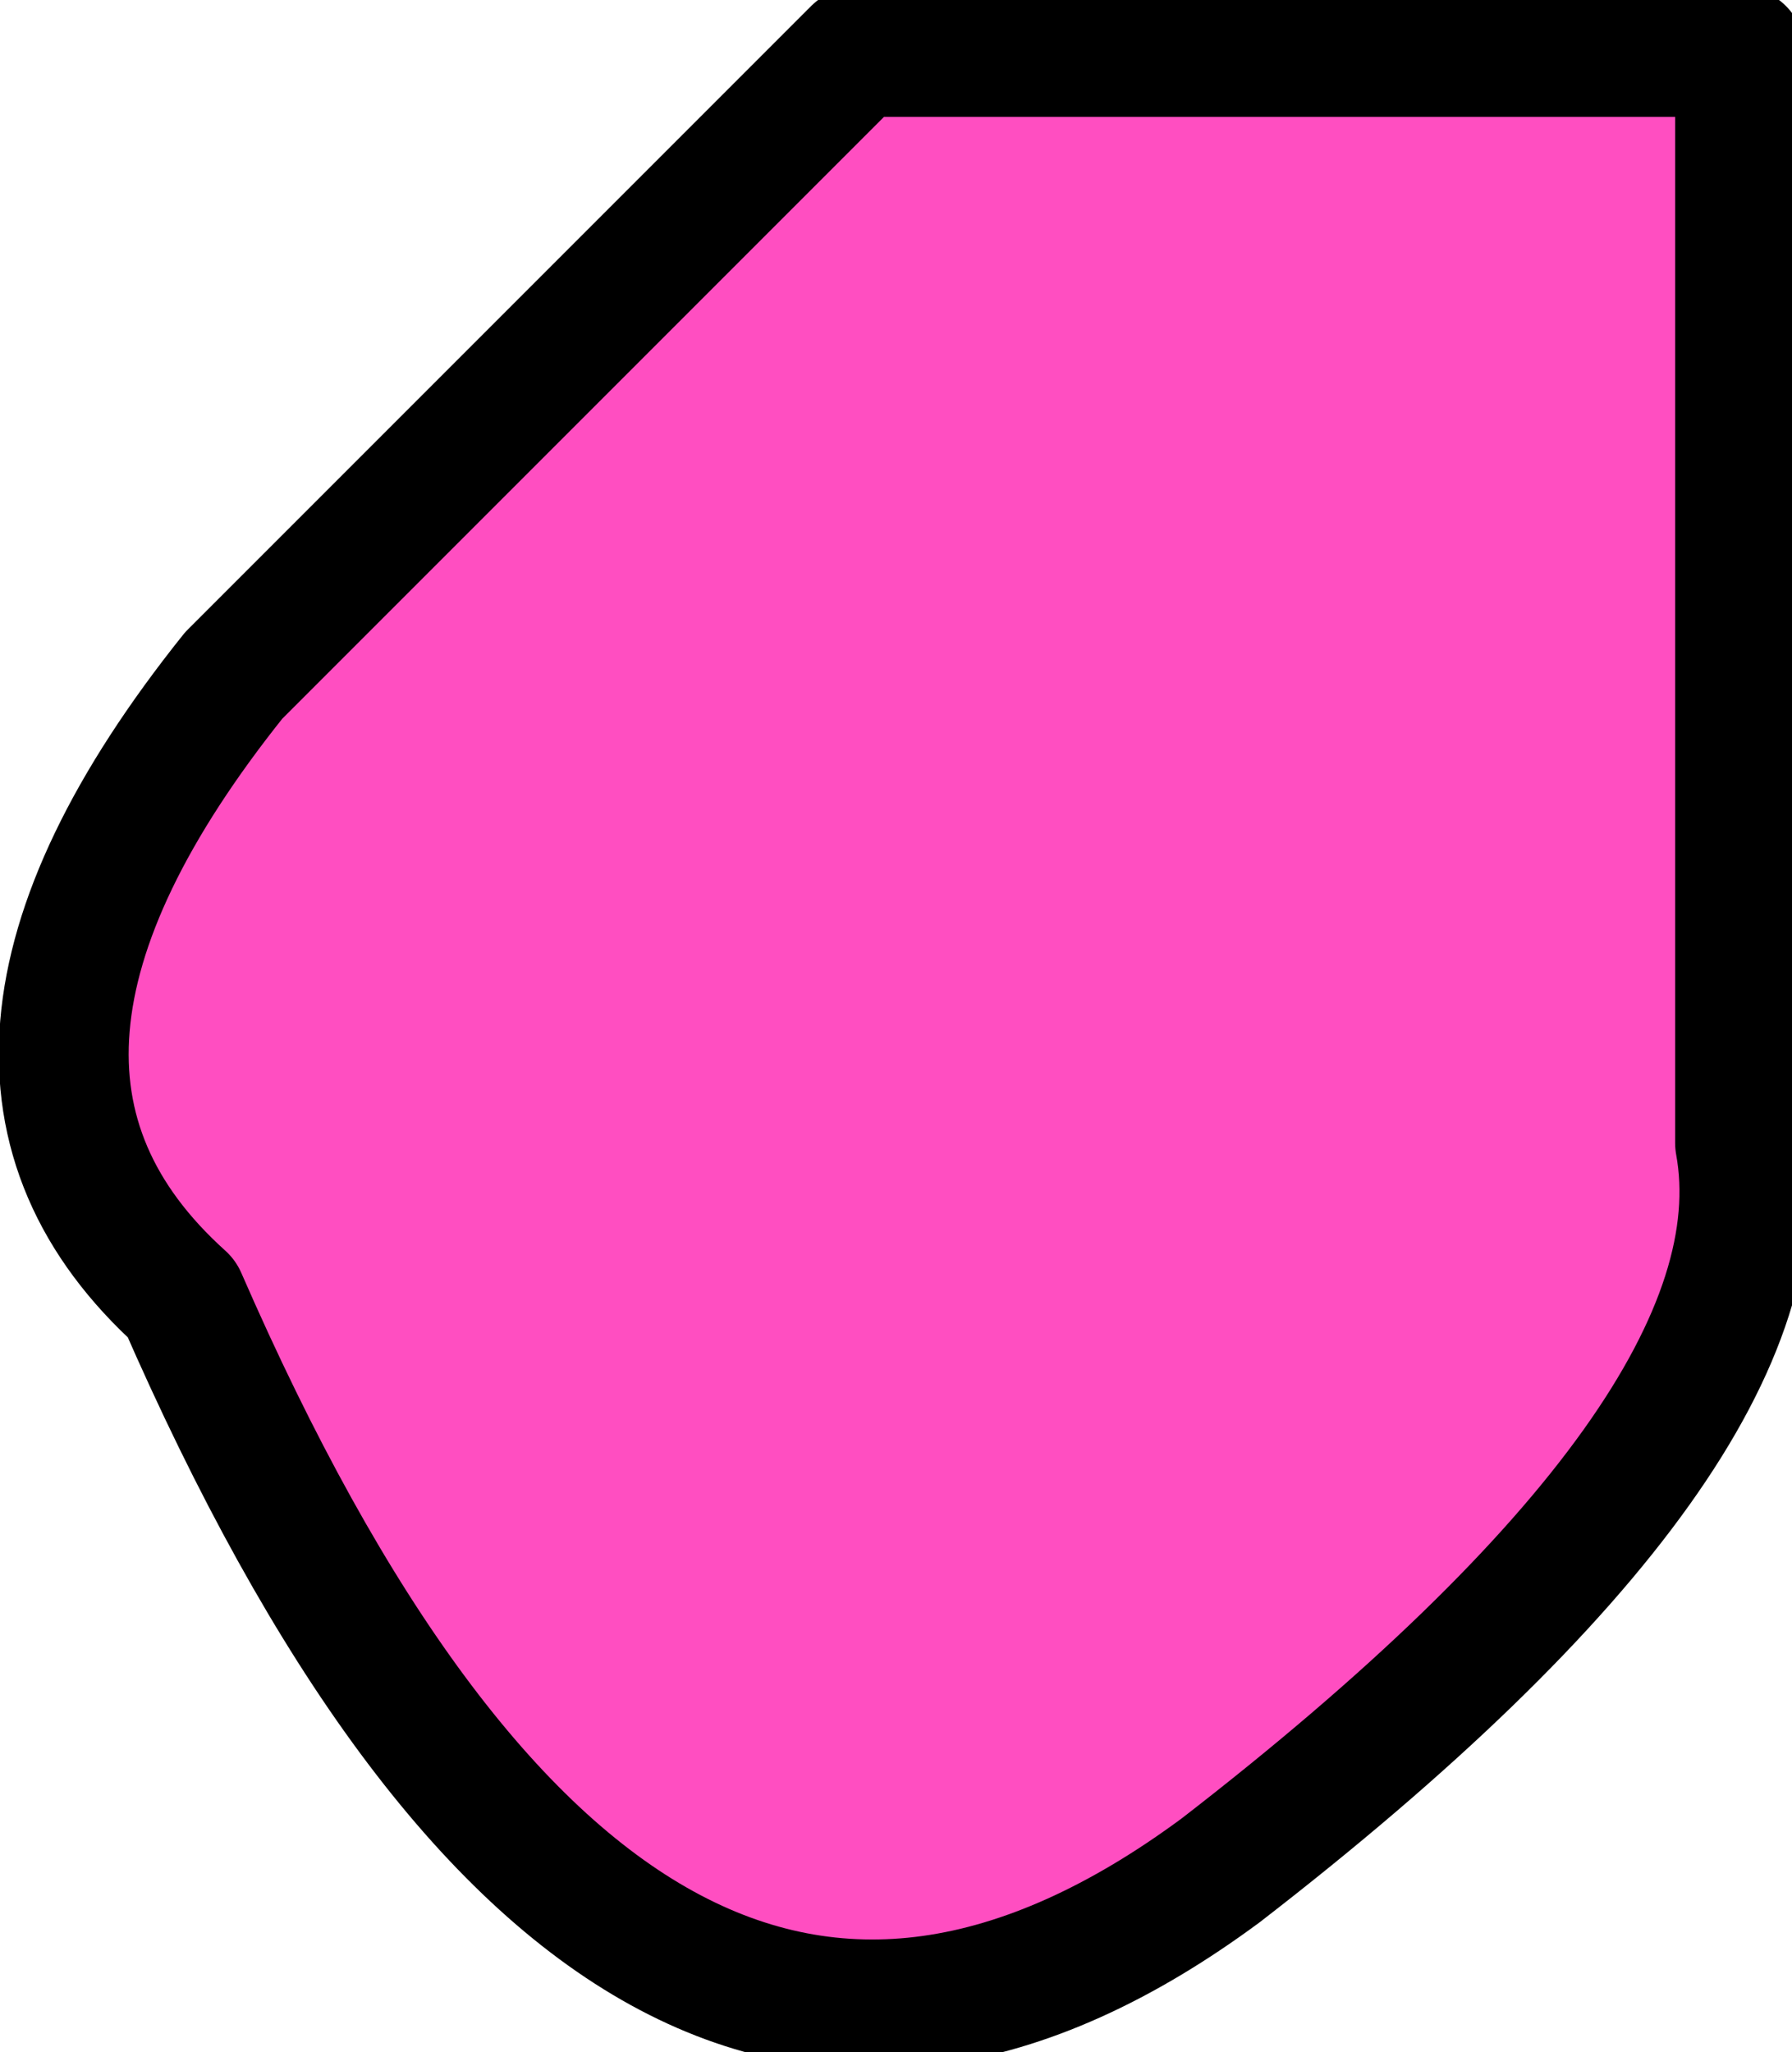
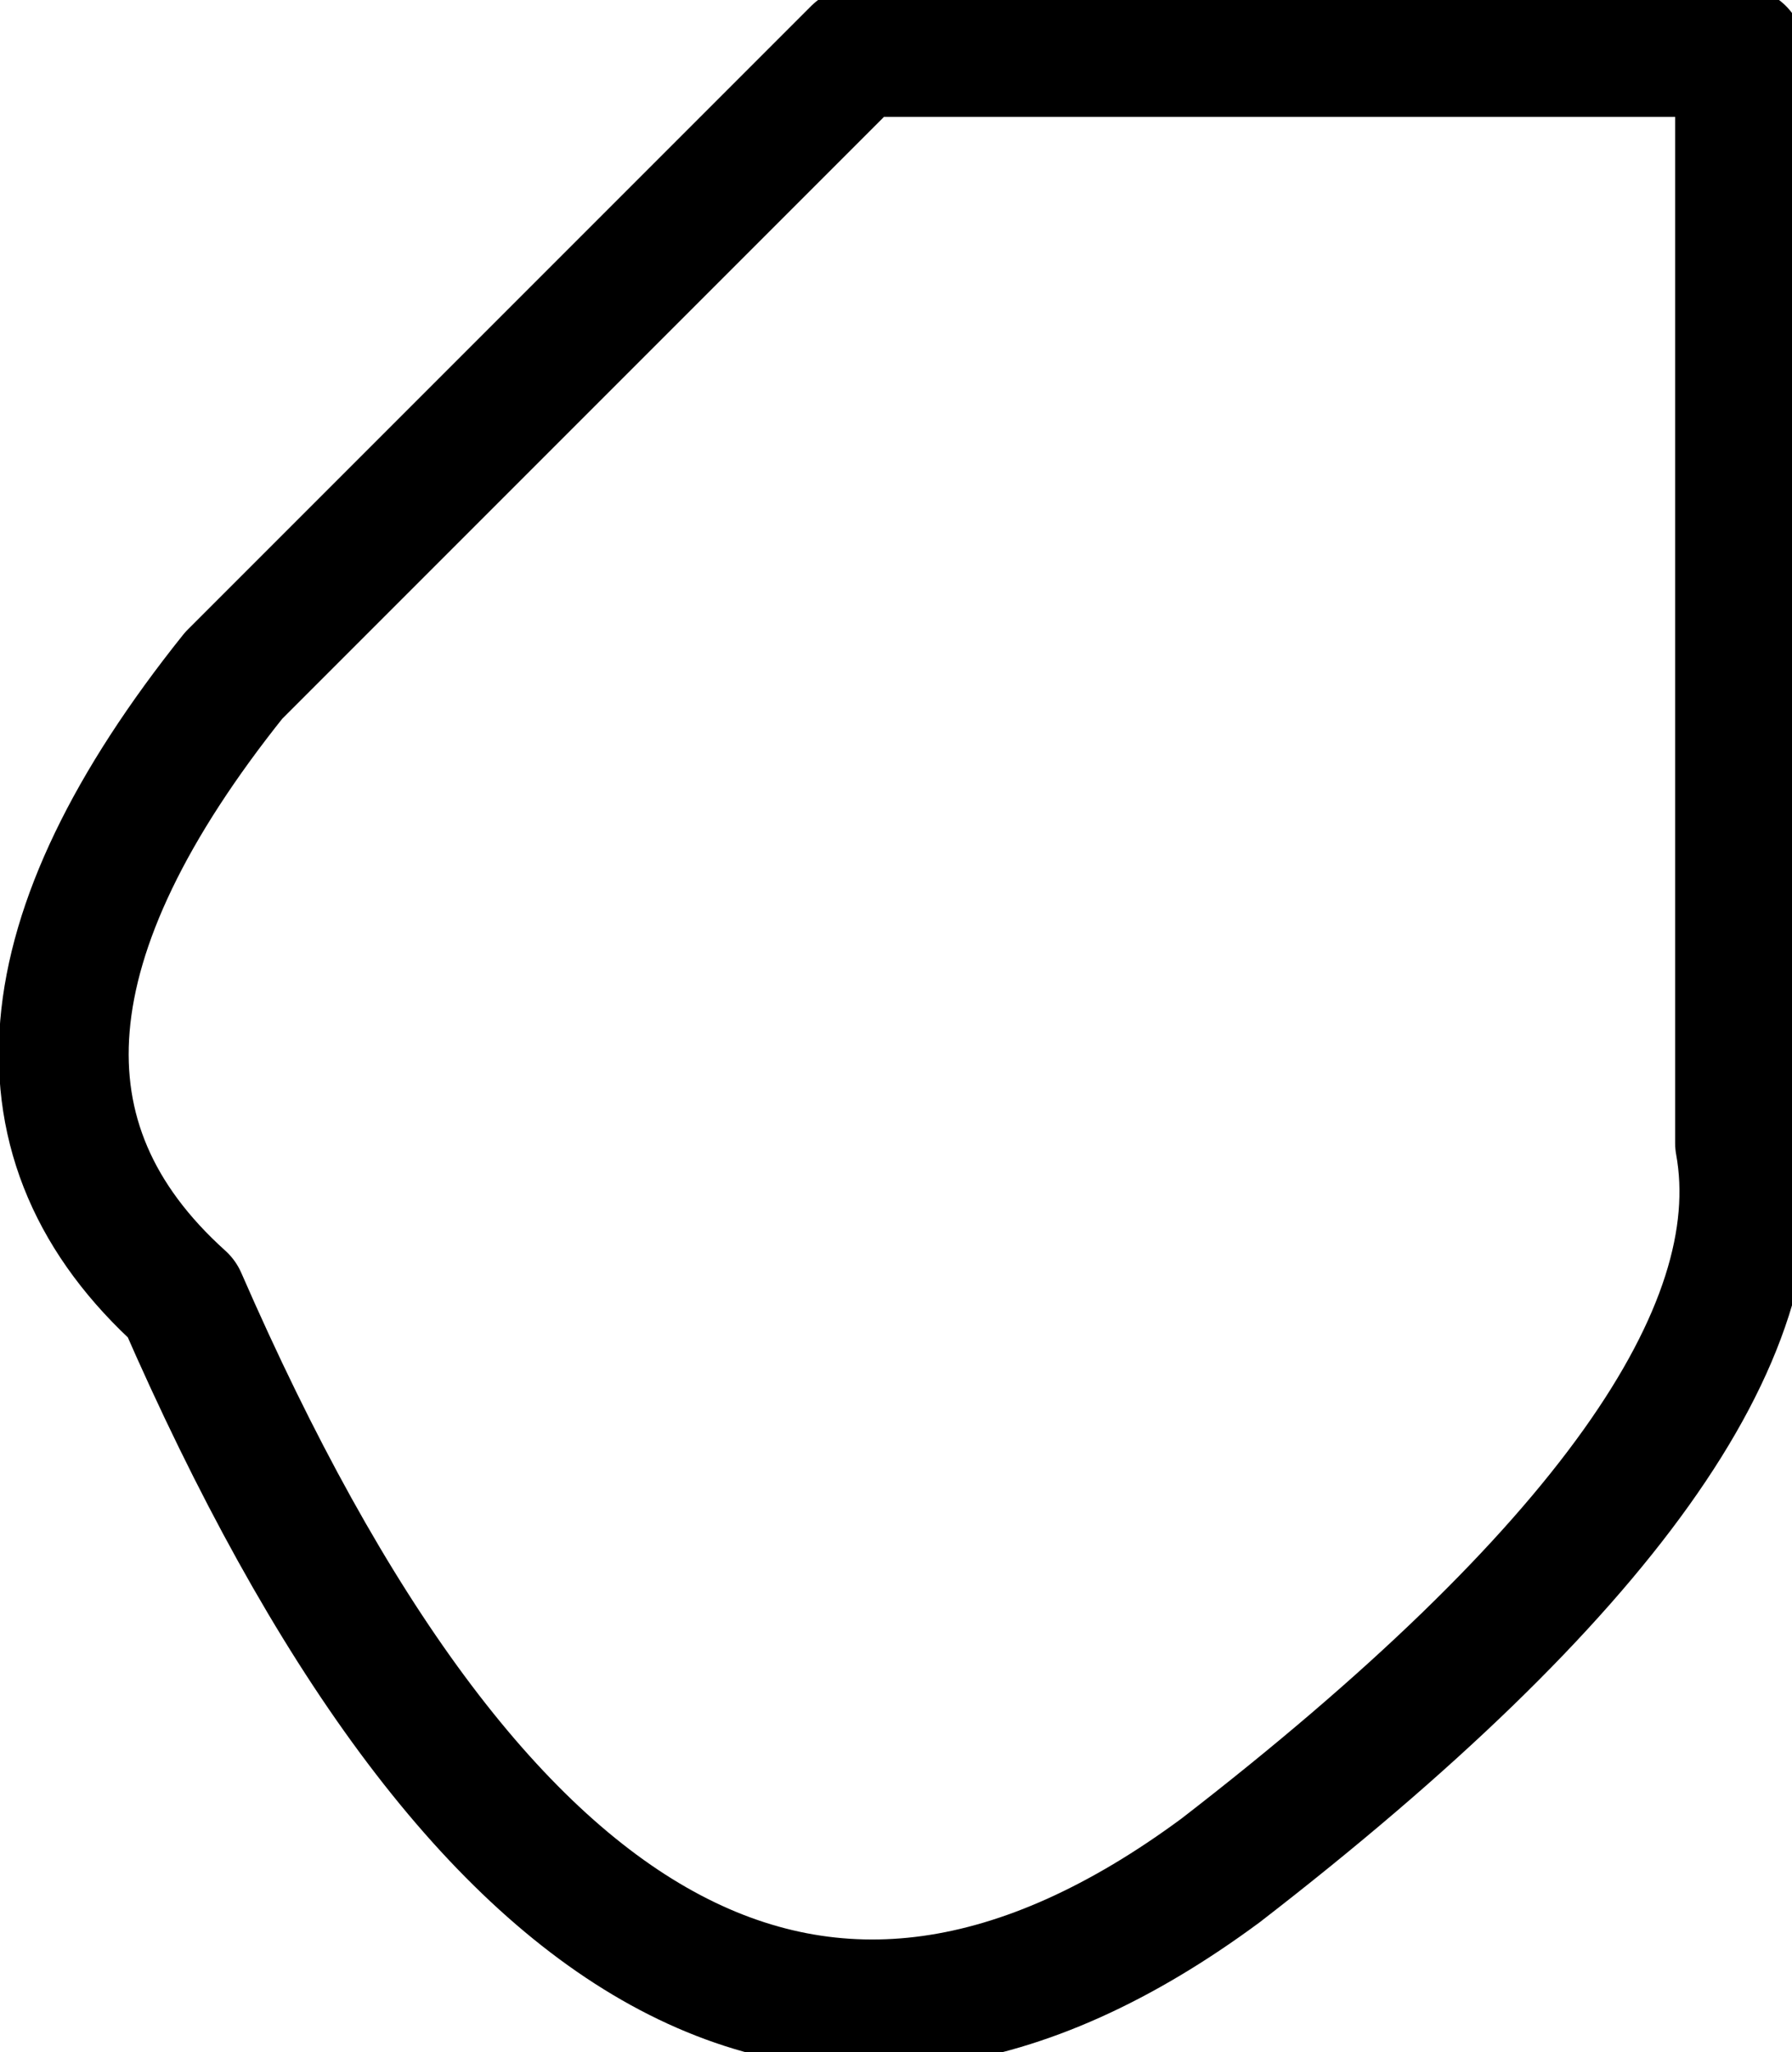
<svg xmlns="http://www.w3.org/2000/svg" height="3.95px" width="3.45px">
  <g transform="matrix(1.0, 0.0, 0.0, 1.0, 2.2, 2.25)">
-     <path d="M0.1 -2.15 L1.15 -2.15 1.15 -0.05 Q1.25 0.5 0.15 1.35 -1.0 2.2 -1.85 0.25 -2.35 -0.2 -1.75 -0.95 L-0.55 -2.15 0.1 -2.15" fill="#ff22b1" fill-opacity="0.8" fill-rule="evenodd" stroke="none" />
    <path d="M0.1 -2.15 L-0.55 -2.15 -1.75 -0.95 Q-2.35 -0.2 -1.85 0.25 -1.0 2.2 0.15 1.35 1.25 0.5 1.15 -0.05 L1.15 -2.15 0.1 -2.15 Z" fill="none" stroke="#000000" stroke-linecap="round" stroke-linejoin="round" stroke-width="0.25" />
  </g>
</svg>